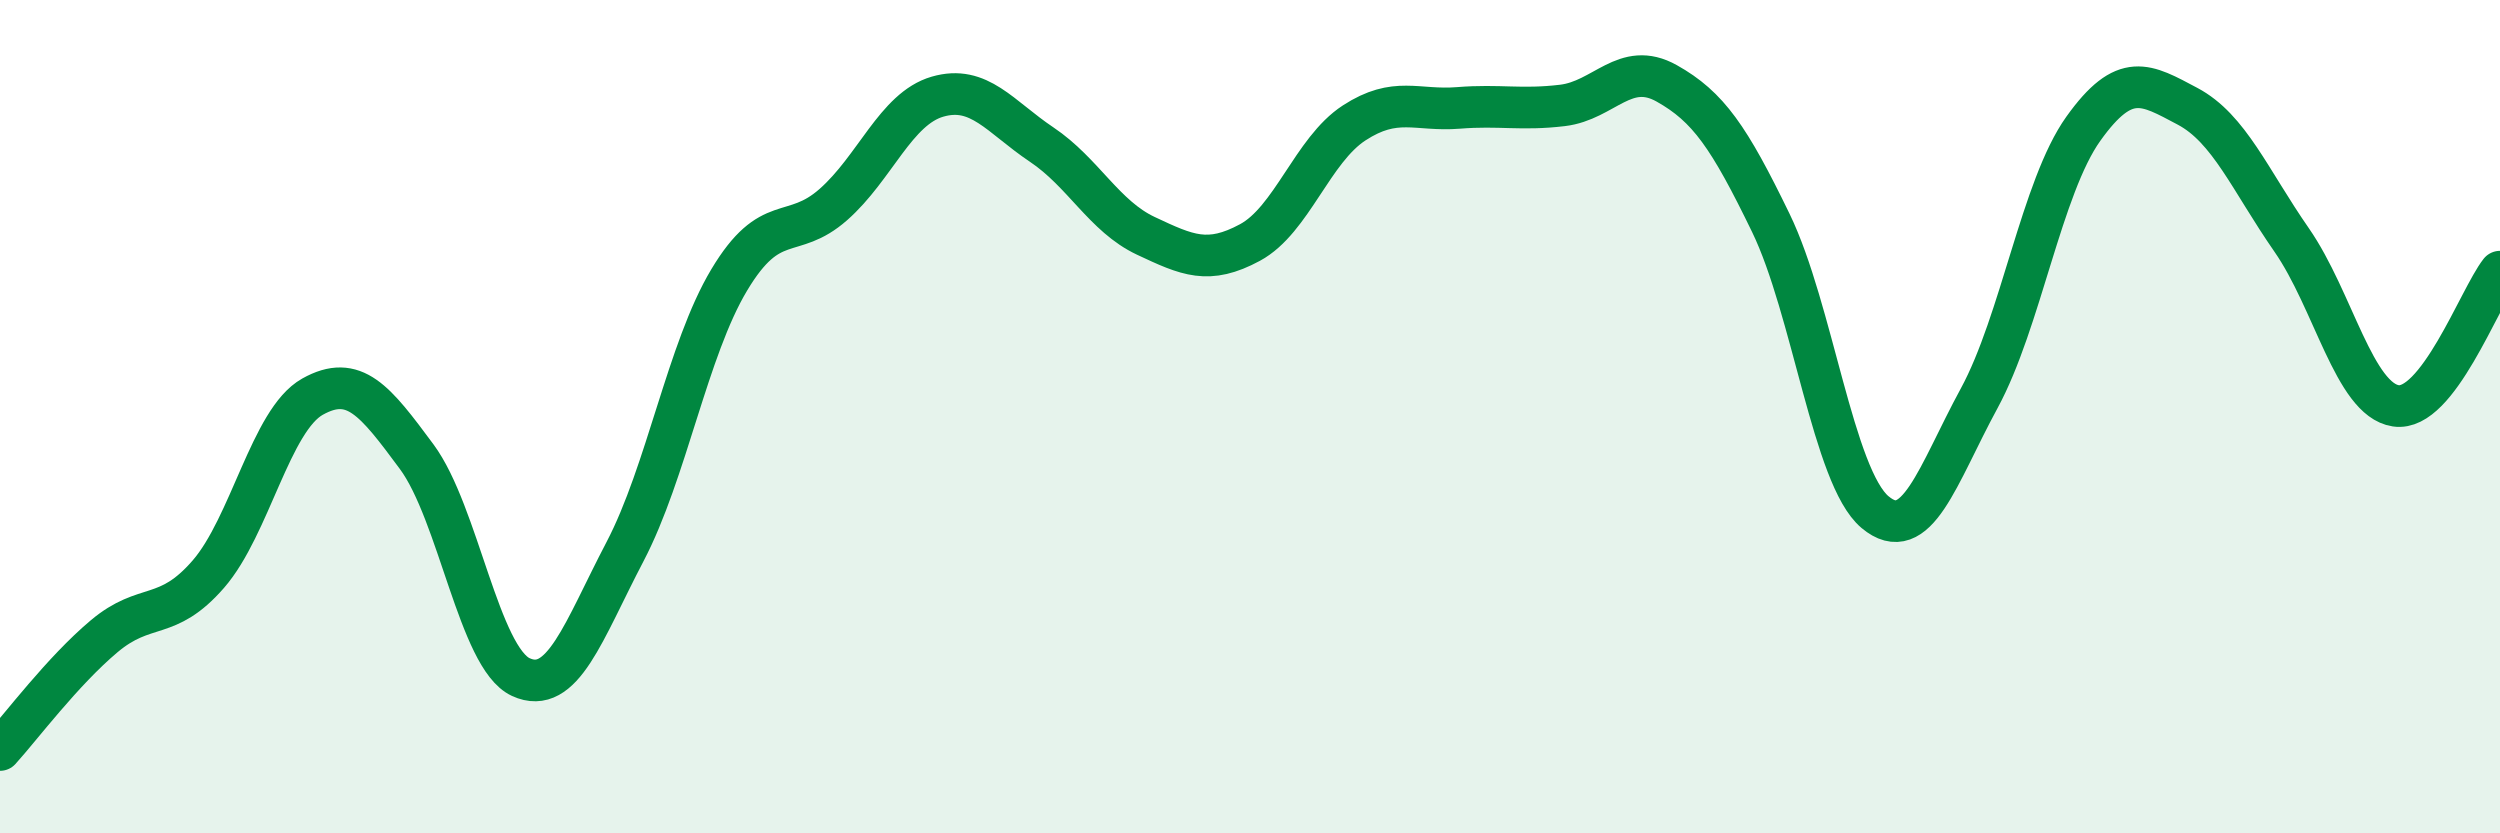
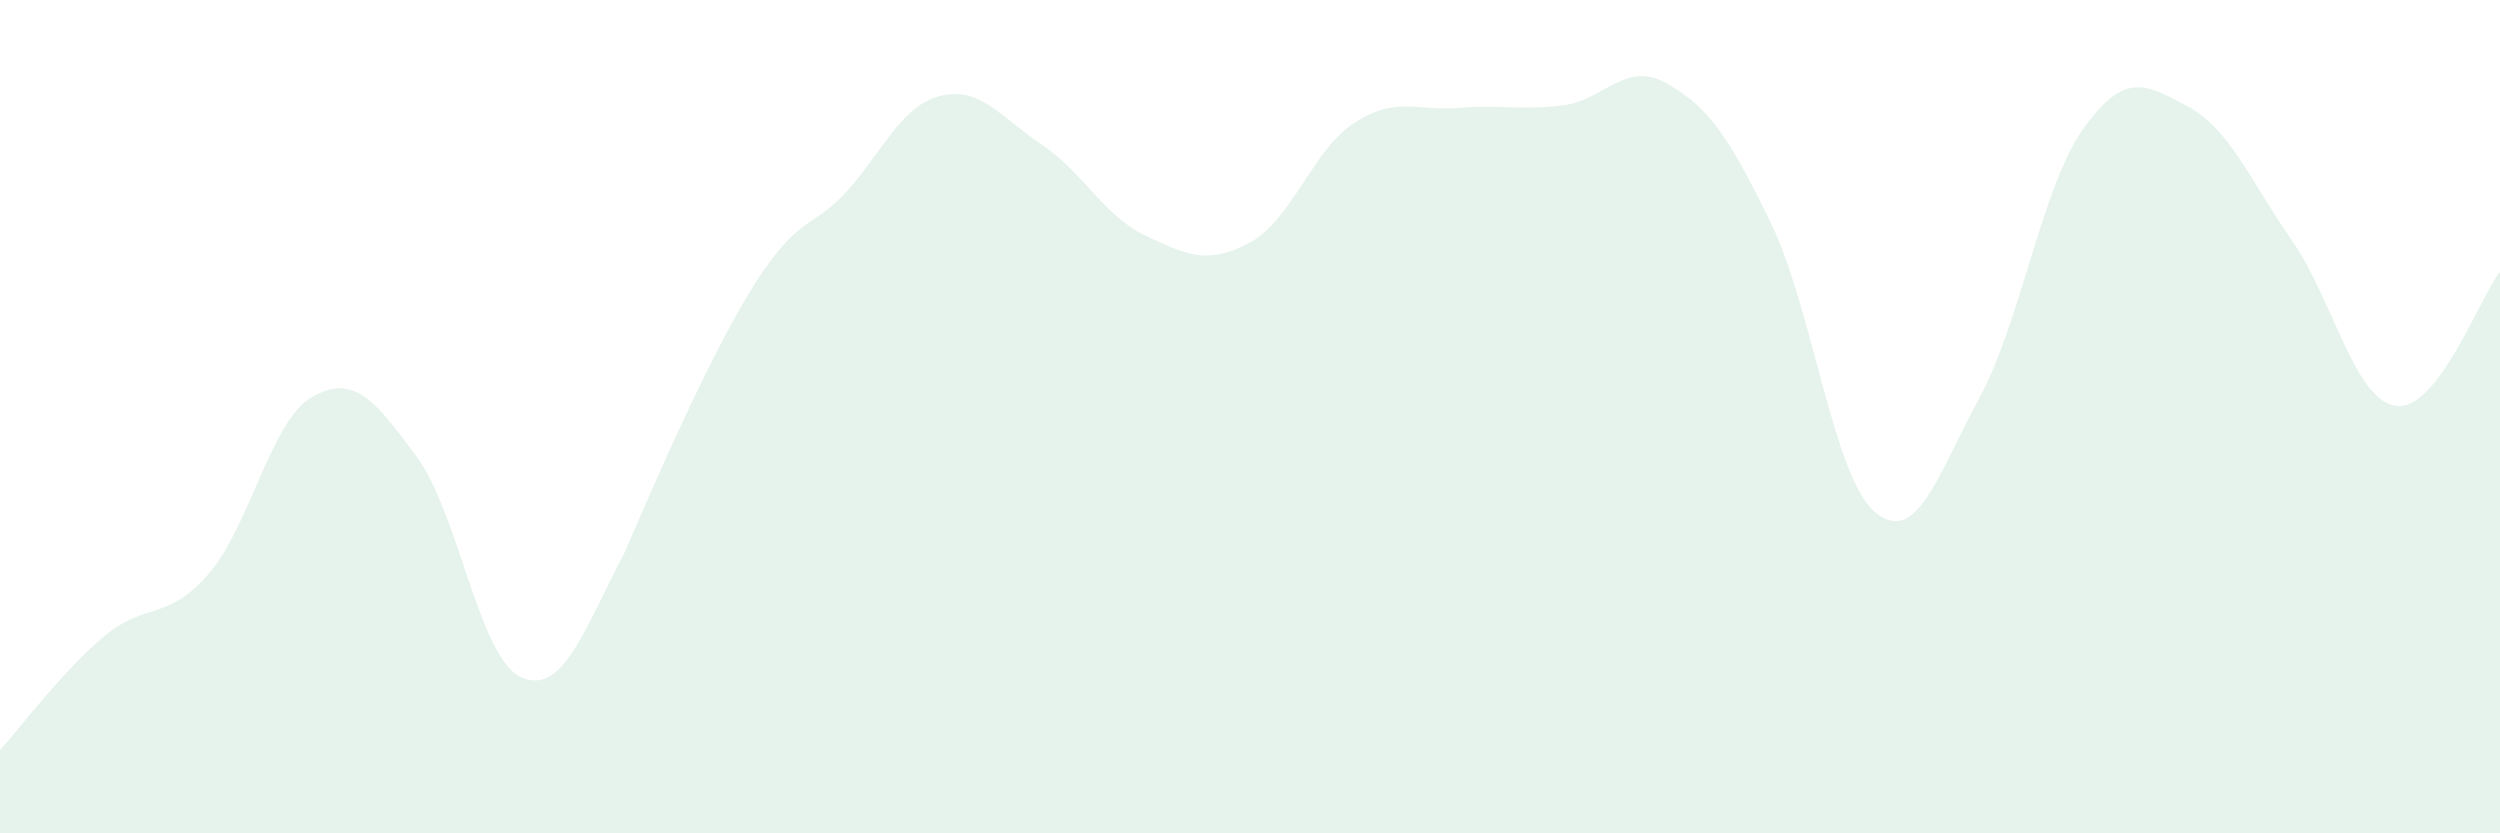
<svg xmlns="http://www.w3.org/2000/svg" width="60" height="20" viewBox="0 0 60 20">
-   <path d="M 0,18 C 0.5,17.45 1.5,16.11 2.5,15.27 C 3.5,14.43 4,14.93 5,13.78 C 6,12.63 6.5,10.08 7.5,9.52 C 8.5,8.96 9,9.61 10,10.96 C 11,12.31 11.5,15.79 12.5,16.25 C 13.5,16.71 14,15.15 15,13.24 C 16,11.33 16.5,8.39 17.5,6.72 C 18.5,5.05 19,5.79 20,4.91 C 21,4.03 21.5,2.61 22.5,2.32 C 23.5,2.03 24,2.8 25,3.47 C 26,4.14 26.5,5.19 27.5,5.66 C 28.5,6.13 29,6.36 30,5.82 C 31,5.28 31.5,3.6 32.5,2.95 C 33.5,2.3 34,2.67 35,2.59 C 36,2.51 36.5,2.65 37.5,2.53 C 38.5,2.41 39,1.44 40,2 C 41,2.56 41.5,3.29 42.5,5.35 C 43.5,7.41 44,11.45 45,12.29 C 46,13.13 46.5,11.4 47.5,9.56 C 48.5,7.72 49,4.49 50,3.09 C 51,1.69 51.5,2.02 52.5,2.55 C 53.5,3.08 54,4.32 55,5.76 C 56,7.2 56.5,9.59 57.5,9.74 C 58.5,9.89 59.5,7.16 60,6.52L60 20L0 20Z" fill="#008740" opacity="0.1" stroke-linecap="round" stroke-linejoin="round" />
-   <path d="M 0,18 C 0.5,17.45 1.5,16.11 2.5,15.27 C 3.5,14.43 4,14.93 5,13.78 C 6,12.63 6.5,10.08 7.5,9.52 C 8.5,8.96 9,9.61 10,10.96 C 11,12.31 11.5,15.79 12.5,16.25 C 13.5,16.71 14,15.15 15,13.24 C 16,11.33 16.5,8.39 17.5,6.72 C 18.5,5.05 19,5.79 20,4.91 C 21,4.03 21.5,2.61 22.5,2.32 C 23.5,2.03 24,2.8 25,3.47 C 26,4.14 26.5,5.19 27.5,5.66 C 28.5,6.13 29,6.36 30,5.82 C 31,5.28 31.5,3.6 32.5,2.95 C 33.5,2.3 34,2.67 35,2.59 C 36,2.51 36.5,2.65 37.5,2.53 C 38.5,2.41 39,1.44 40,2 C 41,2.56 41.5,3.29 42.5,5.35 C 43.5,7.41 44,11.45 45,12.29 C 46,13.13 46.5,11.4 47.5,9.56 C 48.5,7.72 49,4.49 50,3.09 C 51,1.69 51.5,2.02 52.5,2.55 C 53.5,3.08 54,4.32 55,5.76 C 56,7.2 56.5,9.59 57.5,9.74 C 58.5,9.89 59.5,7.16 60,6.52" stroke="#008740" stroke-width="1" fill="none" stroke-linecap="round" stroke-linejoin="round" />
+   <path d="M 0,18 C 0.5,17.45 1.5,16.11 2.5,15.27 C 3.5,14.43 4,14.93 5,13.78 C 6,12.63 6.5,10.08 7.5,9.52 C 8.5,8.96 9,9.61 10,10.96 C 11,12.31 11.5,15.79 12.5,16.25 C 13.5,16.71 14,15.15 15,13.24 C 18.5,5.05 19,5.79 20,4.91 C 21,4.03 21.5,2.61 22.5,2.32 C 23.5,2.03 24,2.8 25,3.47 C 26,4.14 26.5,5.19 27.5,5.66 C 28.5,6.13 29,6.36 30,5.82 C 31,5.28 31.5,3.6 32.5,2.95 C 33.5,2.3 34,2.67 35,2.59 C 36,2.51 36.5,2.65 37.5,2.53 C 38.5,2.41 39,1.44 40,2 C 41,2.56 41.5,3.29 42.5,5.35 C 43.5,7.41 44,11.45 45,12.29 C 46,13.13 46.5,11.4 47.5,9.56 C 48.5,7.72 49,4.49 50,3.09 C 51,1.69 51.5,2.02 52.5,2.55 C 53.5,3.08 54,4.32 55,5.76 C 56,7.2 56.5,9.59 57.5,9.74 C 58.5,9.89 59.5,7.16 60,6.52L60 20L0 20Z" fill="#008740" opacity="0.1" stroke-linecap="round" stroke-linejoin="round" />
</svg>